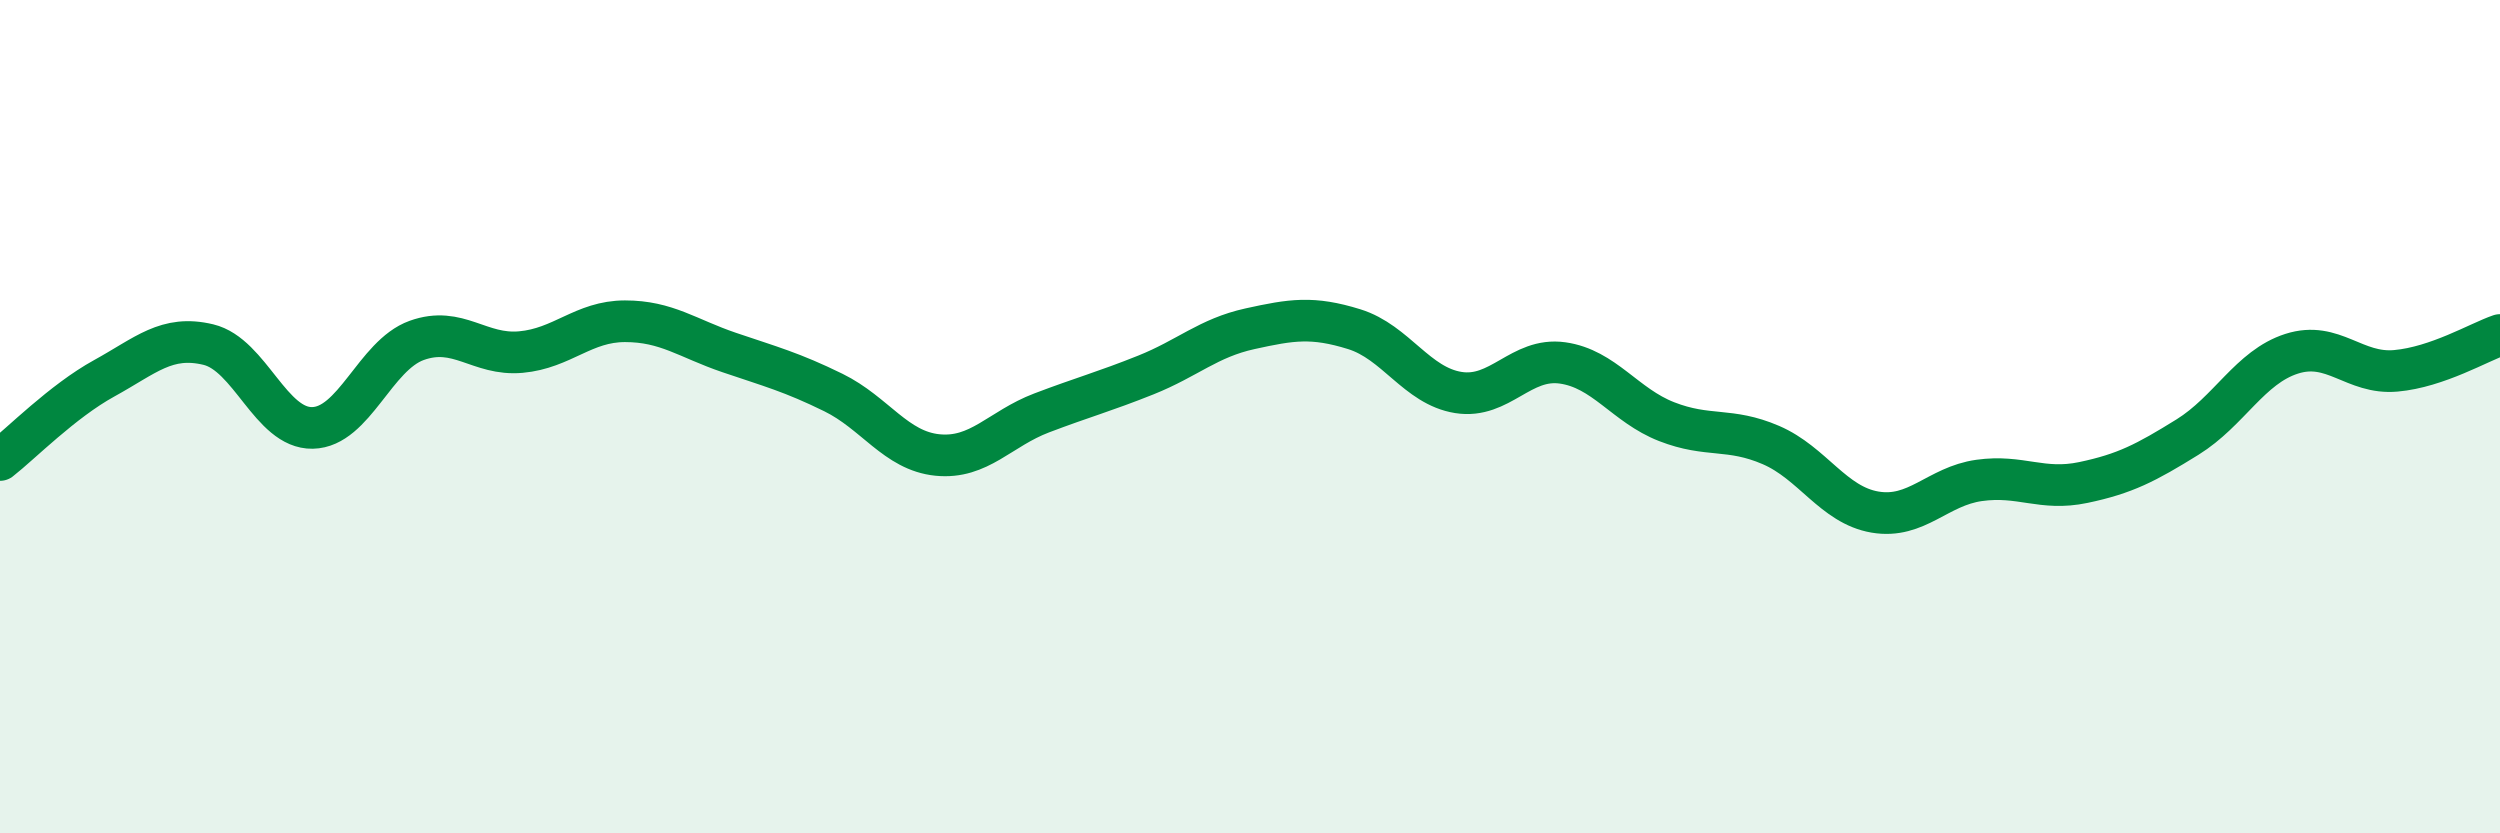
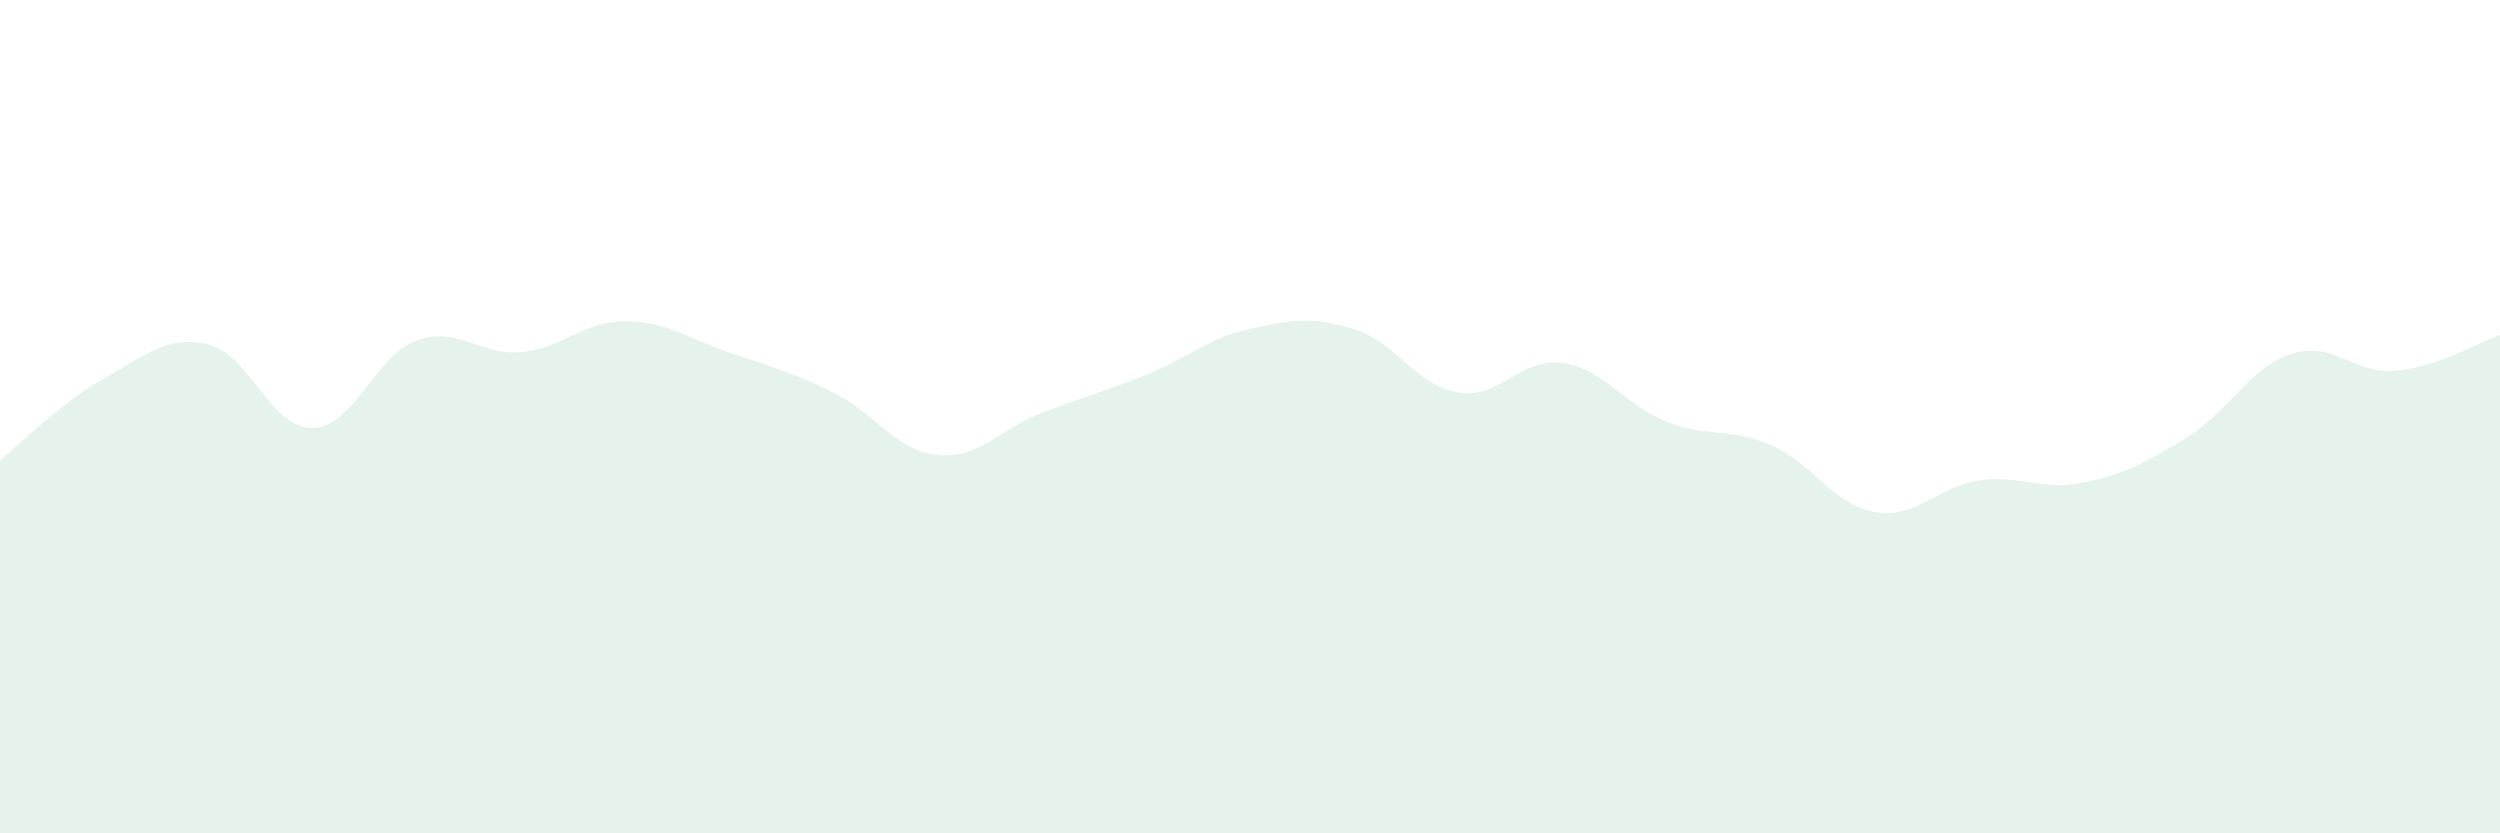
<svg xmlns="http://www.w3.org/2000/svg" width="60" height="20" viewBox="0 0 60 20">
  <path d="M 0,11.04 C 0.5,10.65 1.5,9.63 2.5,9.08 C 3.5,8.53 4,8.03 5,8.27 C 6,8.51 6.5,10.29 7.5,10.27 C 8.5,10.25 9,8.53 10,8.17 C 11,7.81 11.5,8.54 12.5,8.45 C 13.5,8.36 14,7.71 15,7.71 C 16,7.71 16.5,8.12 17.5,8.46 C 18.5,8.8 19,8.93 20,9.42 C 21,9.91 21.5,10.82 22.5,10.92 C 23.5,11.02 24,10.29 25,9.91 C 26,9.53 26.5,9.4 27.5,9 C 28.5,8.6 29,8.11 30,7.89 C 31,7.67 31.5,7.59 32.5,7.9 C 33.5,8.21 34,9.26 35,9.42 C 36,9.58 36.5,8.57 37.5,8.71 C 38.5,8.85 39,9.73 40,10.12 C 41,10.51 41.5,10.25 42.5,10.68 C 43.5,11.11 44,12.12 45,12.29 C 46,12.46 46.5,11.67 47.5,11.53 C 48.5,11.39 49,11.79 50,11.58 C 51,11.37 51.5,11.11 52.5,10.49 C 53.5,9.87 54,8.81 55,8.49 C 56,8.17 56.5,8.99 57.5,8.9 C 58.5,8.81 59.5,8.21 60,8.04L60 20L0 20Z" fill="#008740" opacity="0.1" stroke-linecap="round" stroke-linejoin="round" />
-   <path d="M 0,11.04 C 0.5,10.65 1.5,9.63 2.5,9.08 C 3.5,8.53 4,8.03 5,8.27 C 6,8.51 6.5,10.29 7.5,10.27 C 8.5,10.25 9,8.53 10,8.17 C 11,7.81 11.5,8.54 12.5,8.45 C 13.5,8.36 14,7.71 15,7.71 C 16,7.71 16.5,8.12 17.5,8.46 C 18.5,8.8 19,8.93 20,9.42 C 21,9.91 21.5,10.82 22.5,10.92 C 23.5,11.02 24,10.29 25,9.91 C 26,9.53 26.5,9.4 27.5,9 C 28.5,8.6 29,8.11 30,7.89 C 31,7.67 31.5,7.59 32.5,7.9 C 33.5,8.21 34,9.26 35,9.42 C 36,9.58 36.5,8.57 37.5,8.71 C 38.5,8.85 39,9.73 40,10.12 C 41,10.51 41.5,10.25 42.5,10.68 C 43.5,11.11 44,12.12 45,12.29 C 46,12.46 46.5,11.67 47.5,11.53 C 48.5,11.39 49,11.79 50,11.58 C 51,11.37 51.5,11.11 52.5,10.49 C 53.5,9.87 54,8.81 55,8.49 C 56,8.17 56.5,8.99 57.5,8.9 C 58.5,8.81 59.5,8.21 60,8.04" stroke="#008740" stroke-width="1" fill="none" stroke-linecap="round" stroke-linejoin="round" />
</svg>